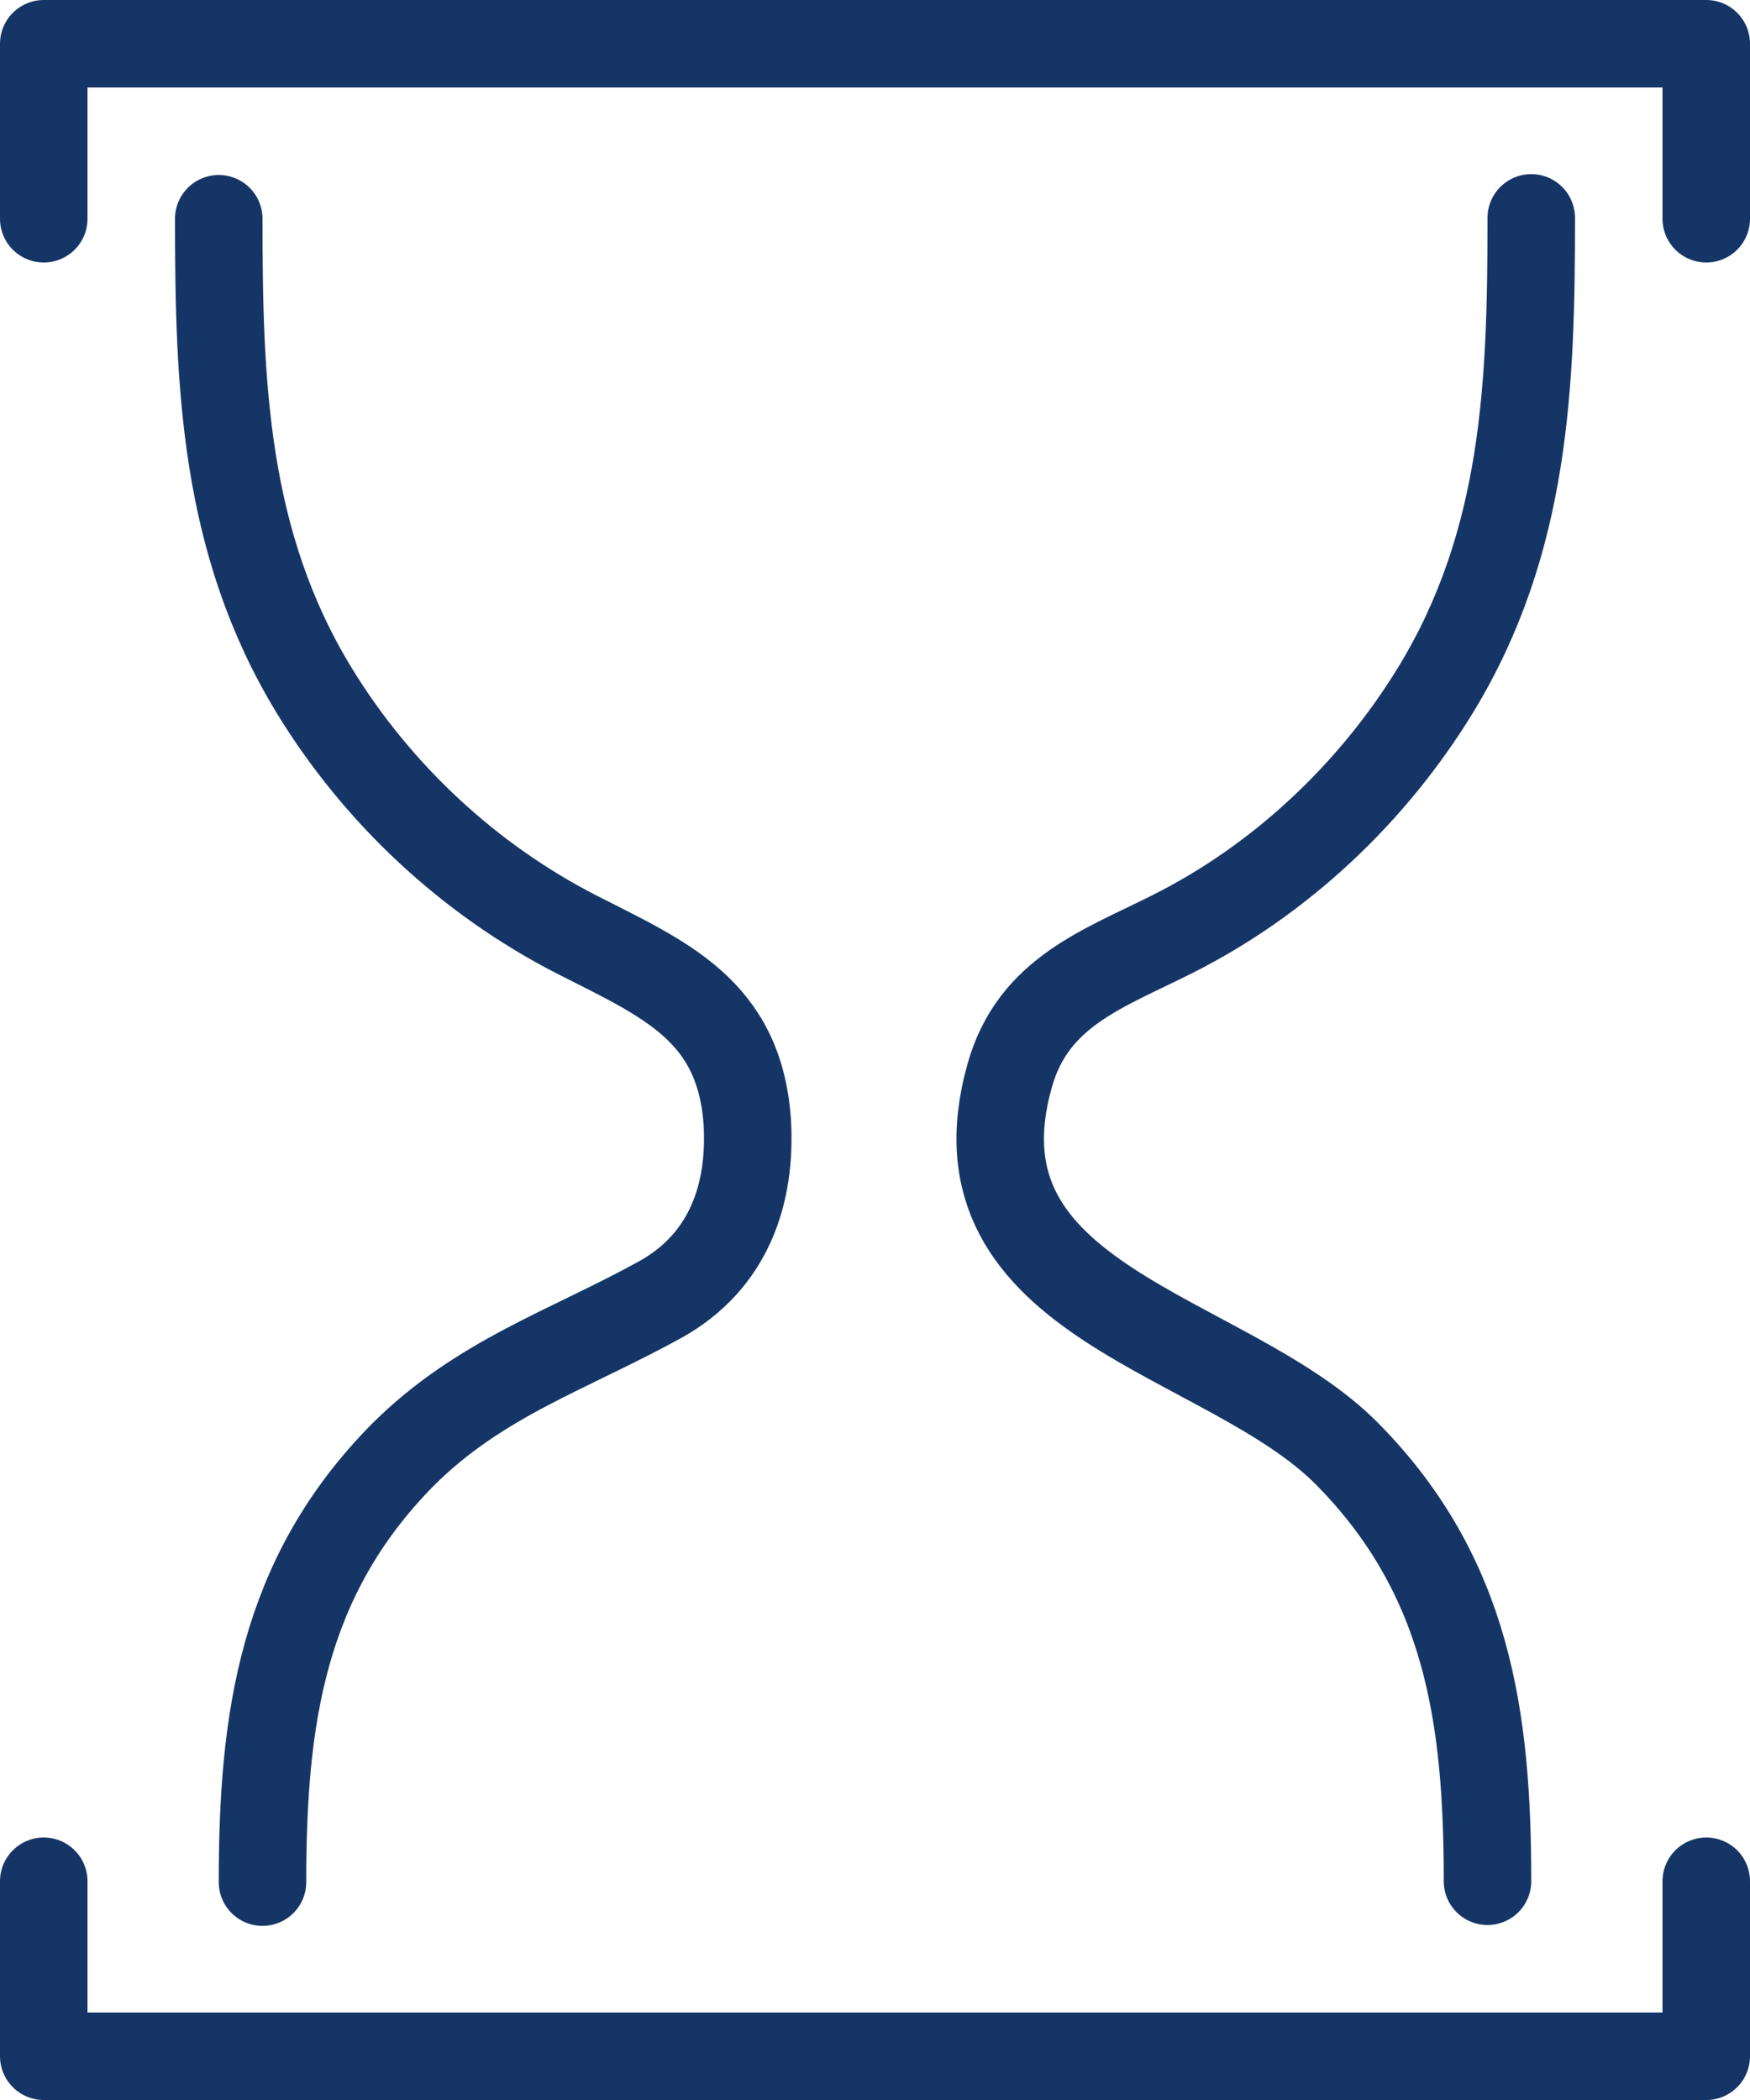
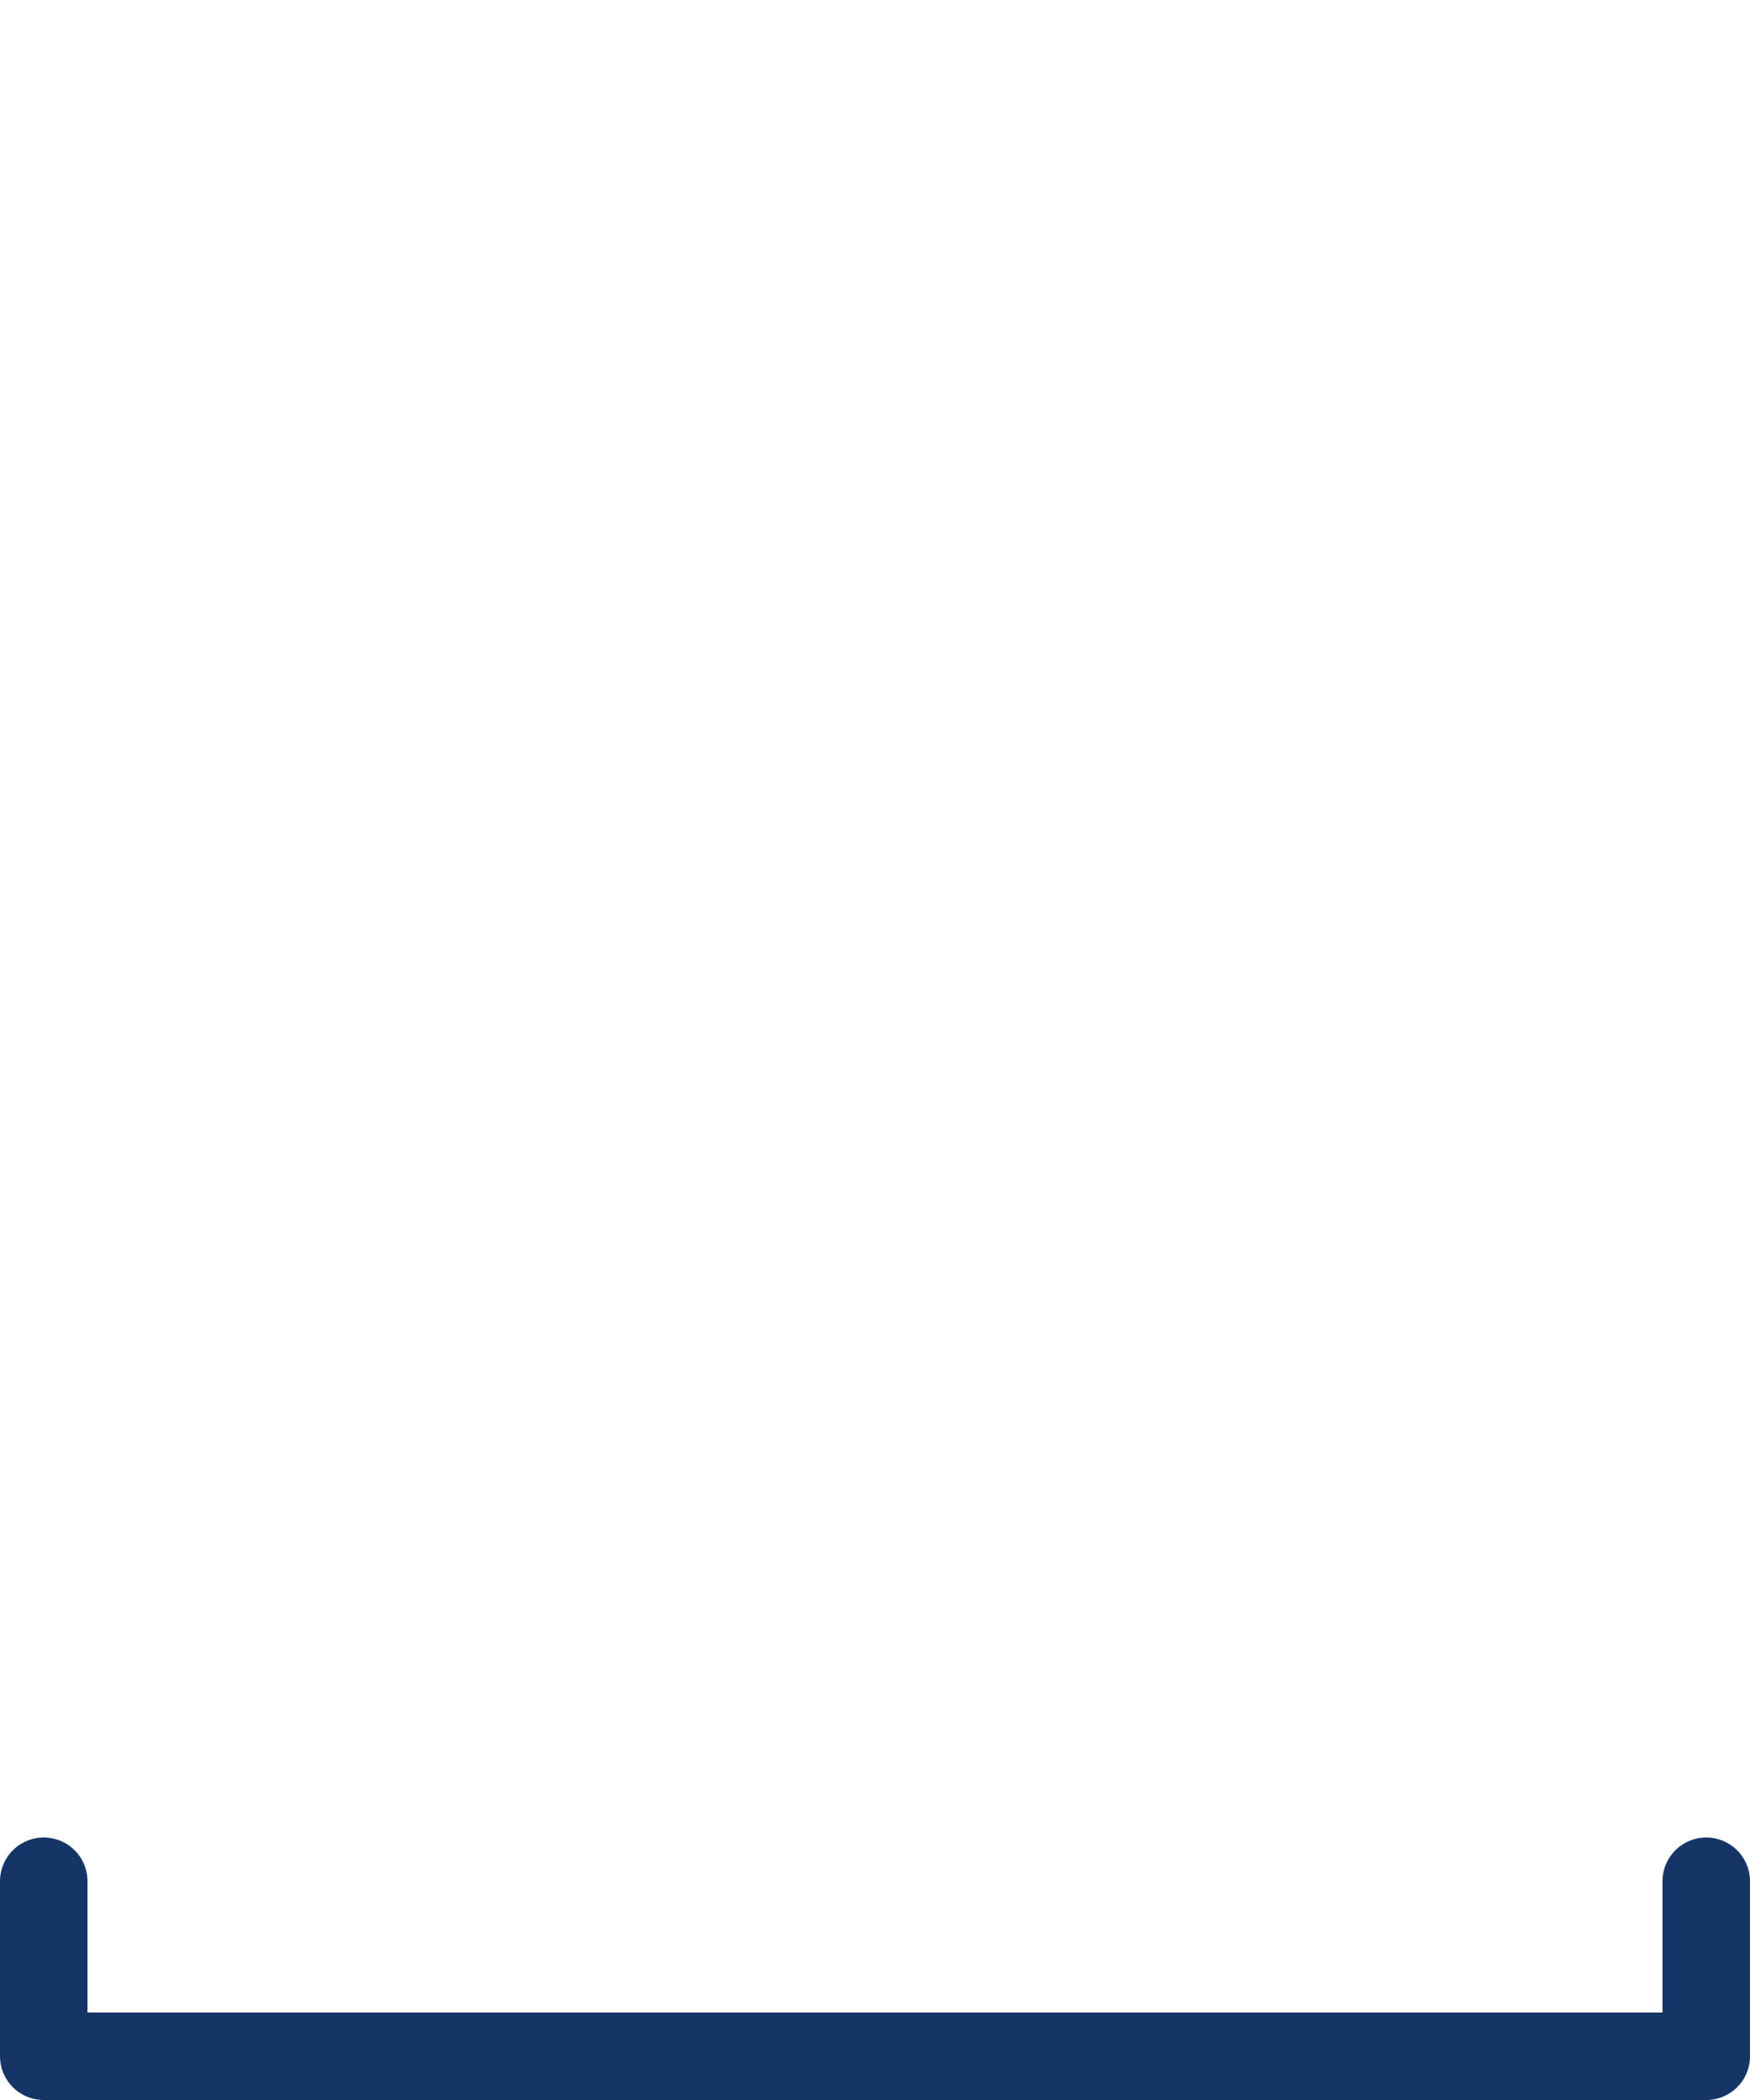
<svg xmlns="http://www.w3.org/2000/svg" id="Layer_2" viewBox="0 0 20 24">
  <defs>
    <style>.cls-1{fill:none;stroke:#163567;stroke-linecap:round;stroke-linejoin:round;}</style>
  </defs>
  <g id="transport">
-     <polyline class="cls-1" points=".5 2.5 .5 .5 19.5 .5 19.5 2.5" />
    <polyline class="cls-1" points="19.5 21.5 19.5 23.5 .5 23.5 .5 21.5" />
-     <path class="cls-1" d="m17,21.5c0-1.86-.22-3.48-1.6-4.88-1.38-1.4-4.6-1.71-3.86-4.33.27-.96,1.08-1.22,1.87-1.62,1.23-.62,2.28-1.61,3-2.79,1.03-1.69,1.09-3.49,1.09-5.39" />
-     <path class="cls-1" d="m2.5,2.5c0,1.9.06,3.7,1.09,5.39.72,1.18,1.77,2.16,3,2.79,1,.51,1.86.86,1.95,2.14.05.84-.22,1.6-.99,2.03-1.05.58-2.07.9-2.95,1.78-1.38,1.4-1.6,3.02-1.6,4.88" />
  </g>
</svg>